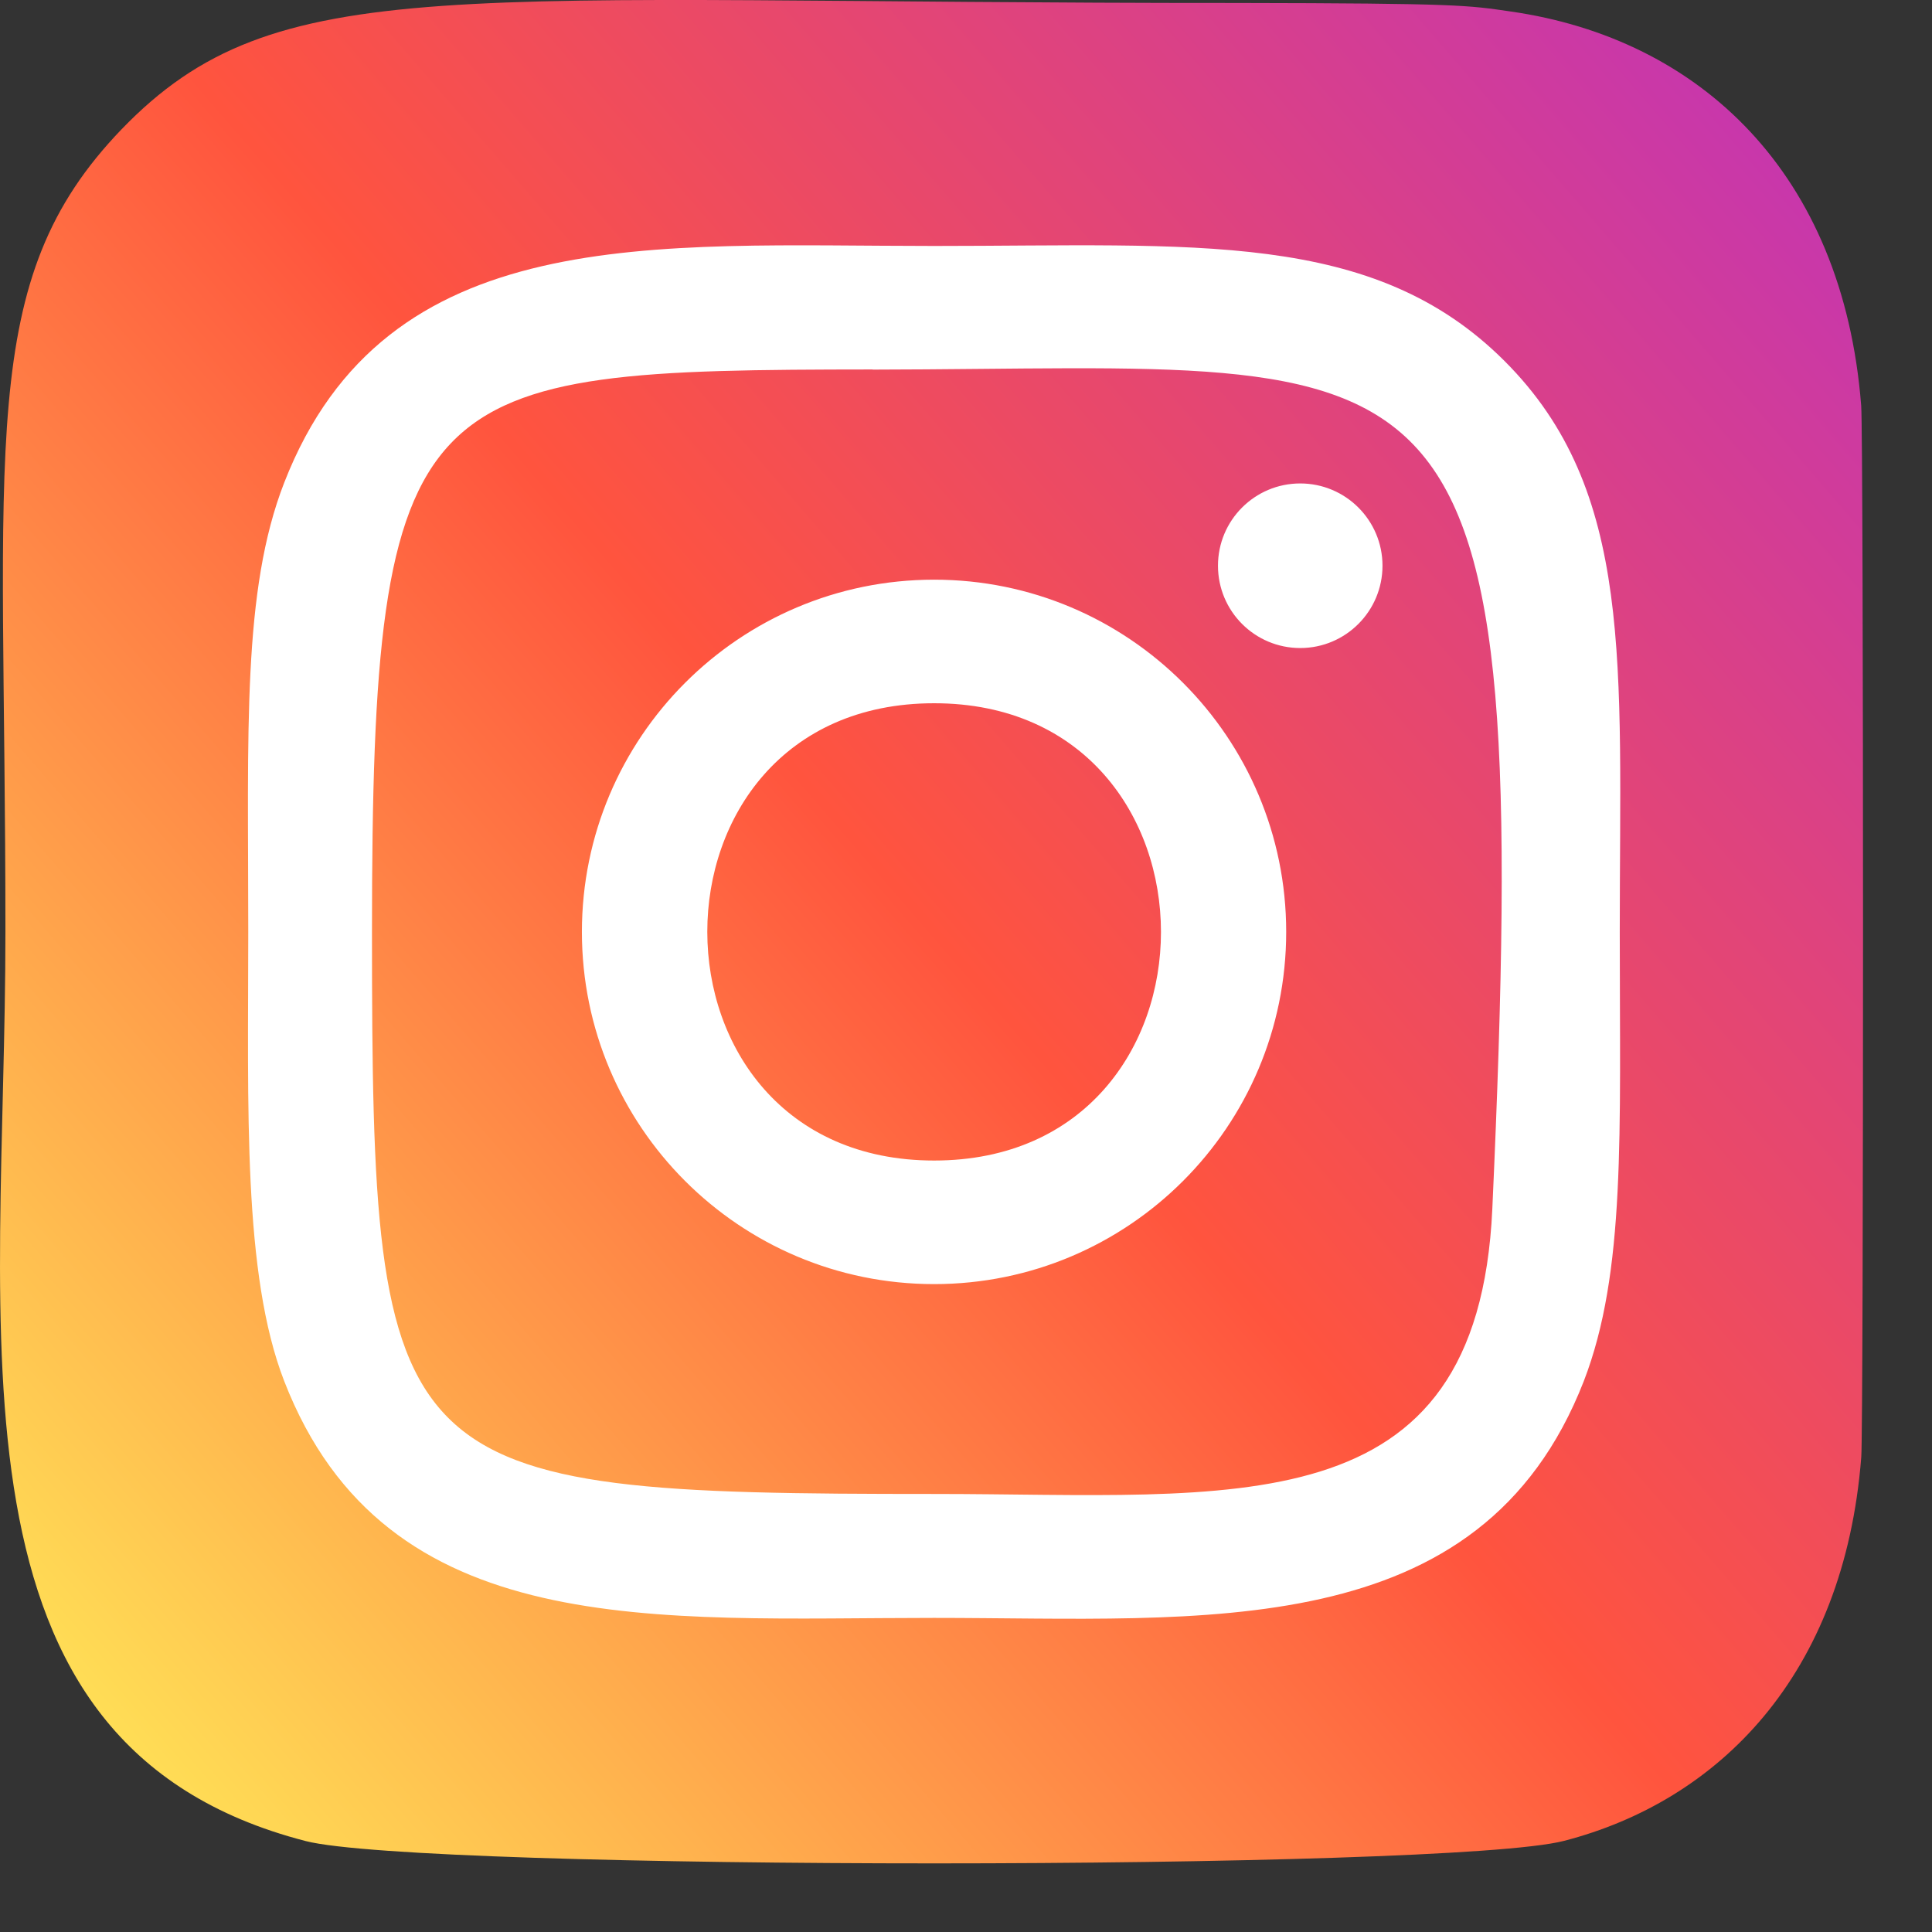
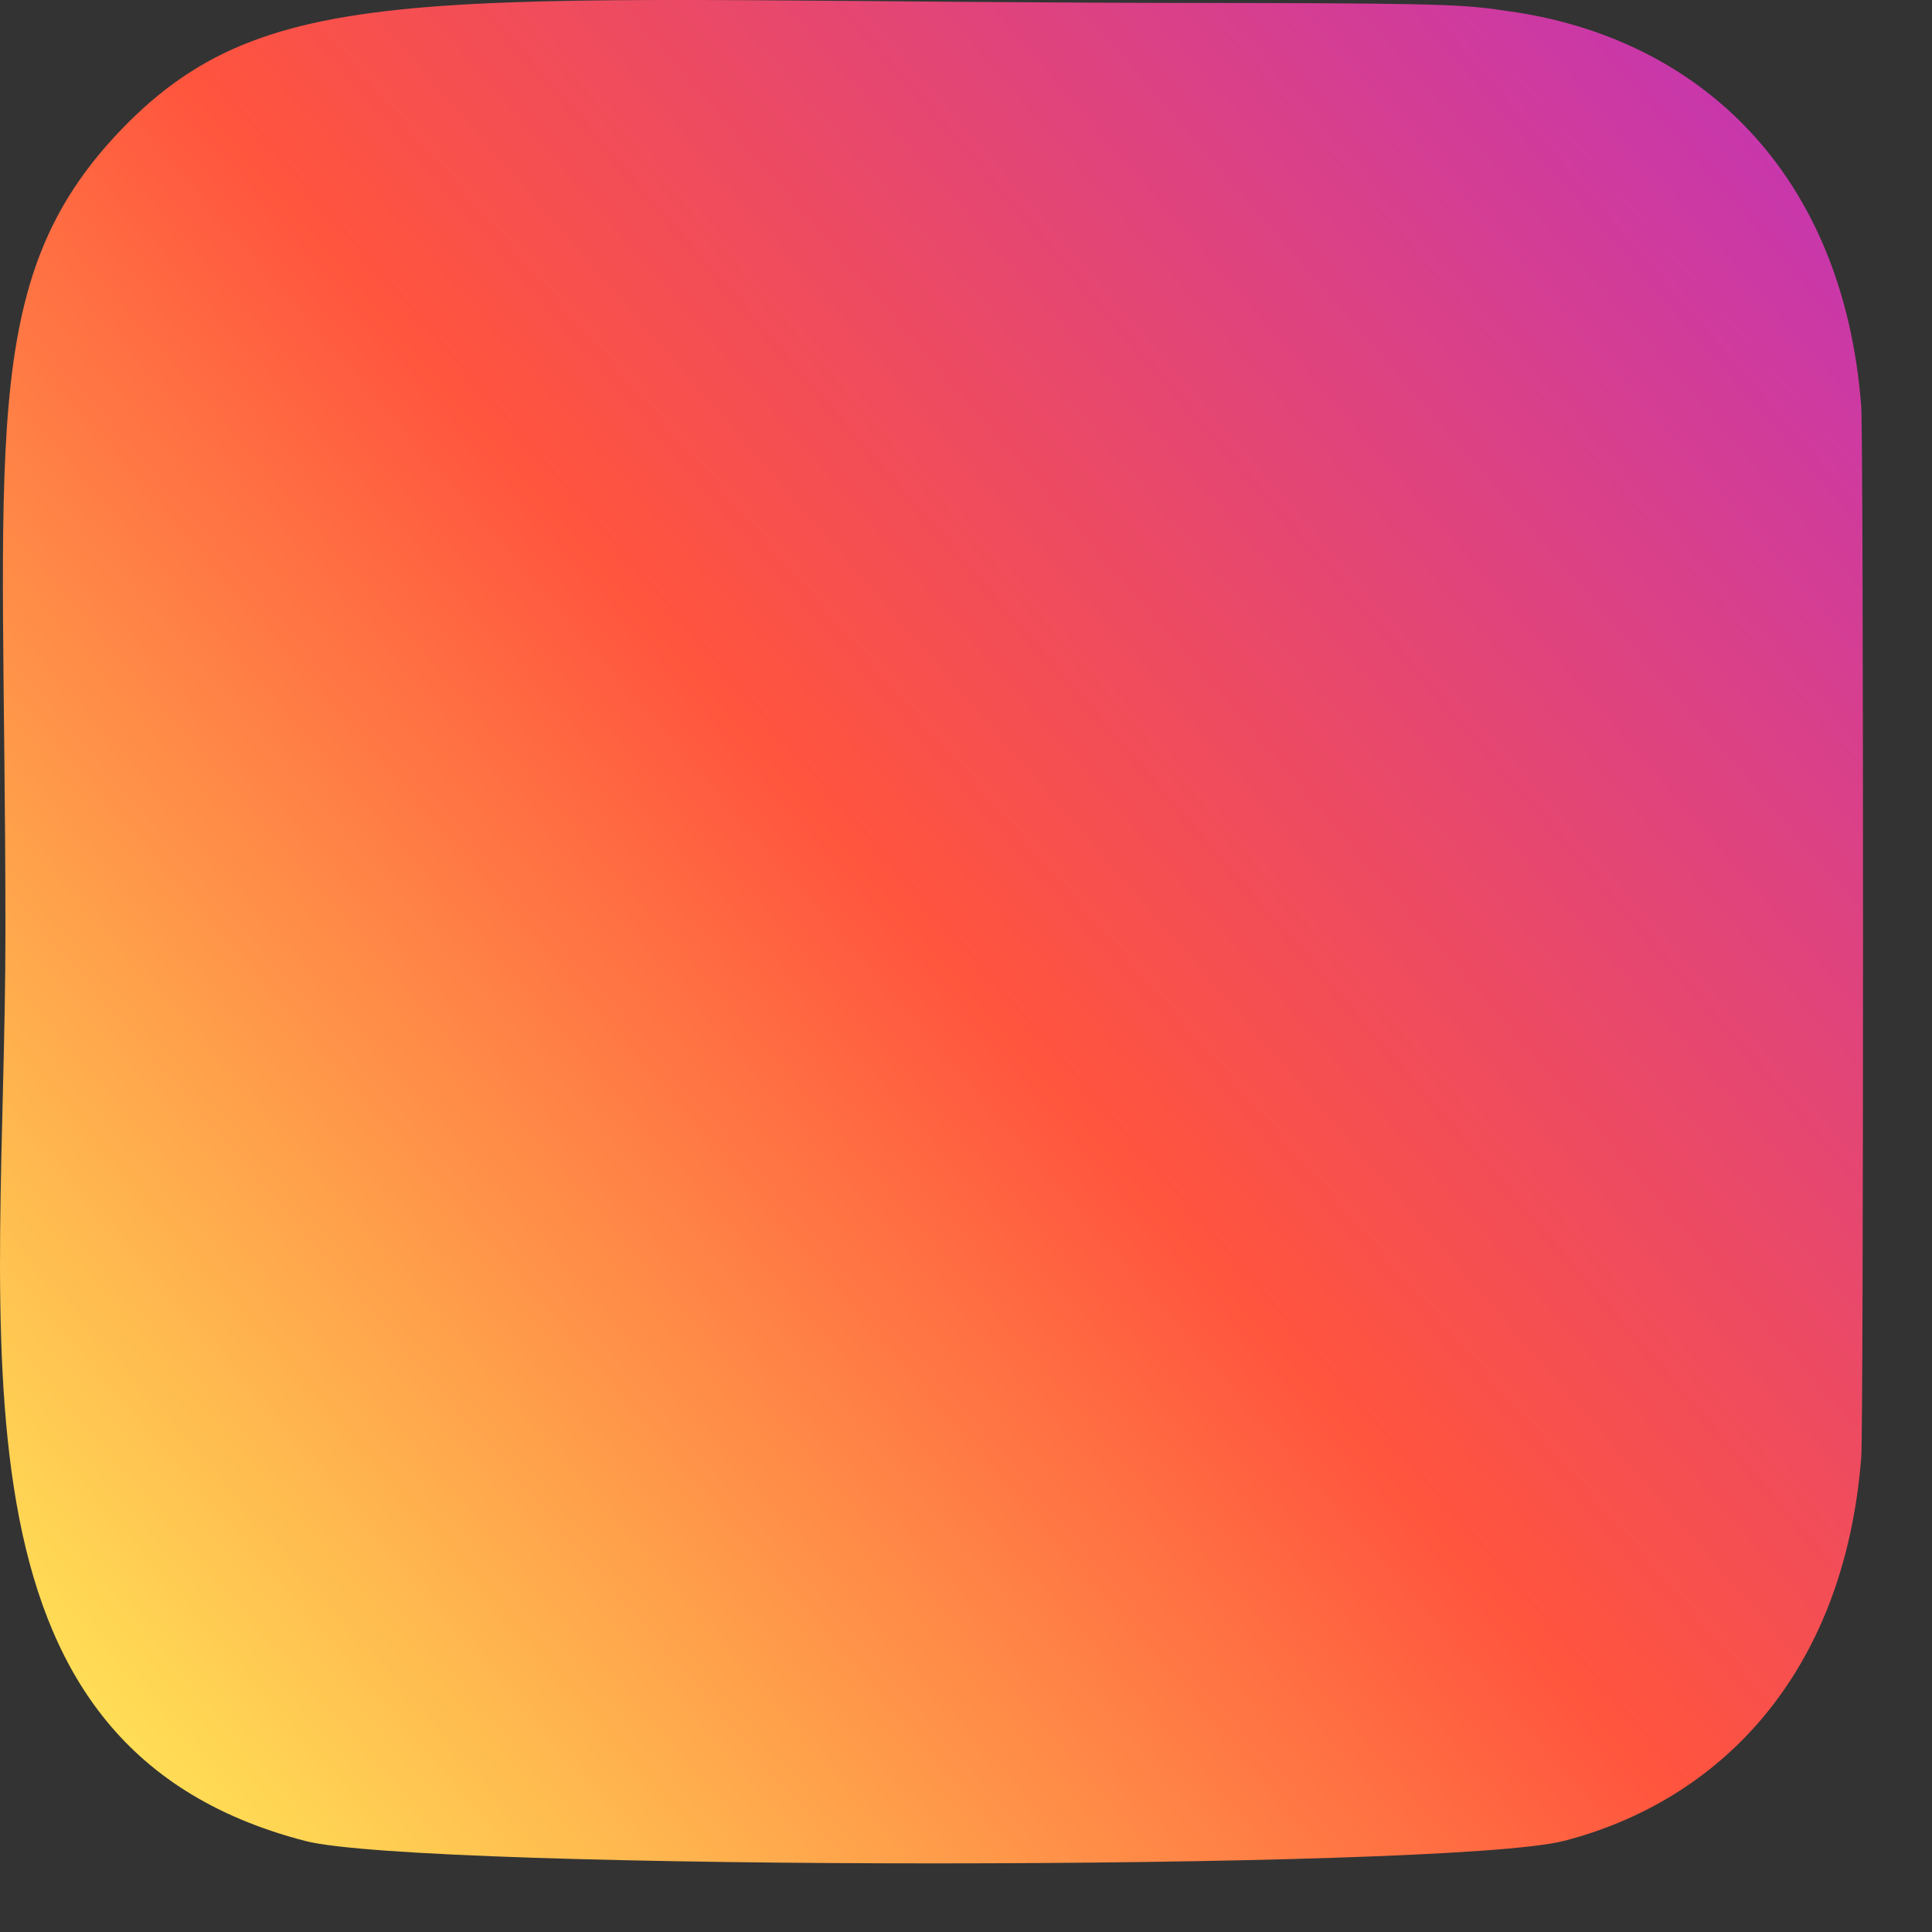
<svg xmlns="http://www.w3.org/2000/svg" width="26" height="26" viewBox="0 0 26 26" fill="none">
  <rect x="0" y="0" width="26" height="26" fill="#333333" stroke="none" />
  <path d="M1.635 1.741C-0.329 3.782 0.073 5.949 0.073 12.535C0.073 18.003 -0.881 23.486 4.113 24.776C5.672 25.177 19.489 25.177 21.046 24.774C23.125 24.238 24.817 22.551 25.048 19.611C25.08 19.2 25.08 5.876 25.047 5.458C24.801 2.325 22.873 0.52 20.332 0.155C19.75 0.07 19.633 0.045 16.646 0.04C6.049 0.045 3.726 -0.427 1.635 1.741V1.741Z" fill="url(#paint0_linear)" />
-   <path d="M12.571 3.31C8.789 3.31 5.197 2.974 3.825 6.495C3.258 7.949 3.341 9.837 3.341 12.541C3.341 14.914 3.265 17.145 3.825 18.587C5.194 22.11 8.815 21.773 12.569 21.773C16.191 21.773 19.925 22.15 21.314 18.587C21.881 17.119 21.798 15.258 21.798 12.541C21.798 8.935 21.997 6.607 20.248 4.859C18.477 3.088 16.082 3.31 12.567 3.31H12.571ZM11.744 4.974C19.633 4.961 20.637 4.084 20.083 16.268C19.886 20.578 16.605 20.105 12.572 20.105C5.218 20.105 5.006 19.895 5.006 12.537C5.006 5.095 5.59 4.978 11.744 4.972V4.974ZM17.498 6.506C16.886 6.506 16.391 7.002 16.391 7.613C16.391 8.225 16.886 8.721 17.498 8.721C18.109 8.721 18.605 8.225 18.605 7.613C18.605 7.002 18.109 6.506 17.498 6.506V6.506ZM12.571 7.801C9.953 7.801 7.831 9.924 7.831 12.541C7.831 15.159 9.953 17.281 12.571 17.281C15.188 17.281 17.309 15.159 17.309 12.541C17.309 9.924 15.188 7.801 12.571 7.801V7.801ZM12.571 9.464C16.639 9.464 16.644 15.618 12.571 15.618C8.504 15.618 8.498 9.464 12.571 9.464Z" fill="white" />
  <defs>
    <linearGradient id="paint0_linear" x1="1.683" y1="23.443" x2="24.918" y2="3.334" gradientUnits="userSpaceOnUse">
      <stop stop-color="#FFDD55" />
      <stop offset="0.5" stop-color="#FF543E" />
      <stop offset="1" stop-color="#C837AB" />
    </linearGradient>
  </defs>
</svg>